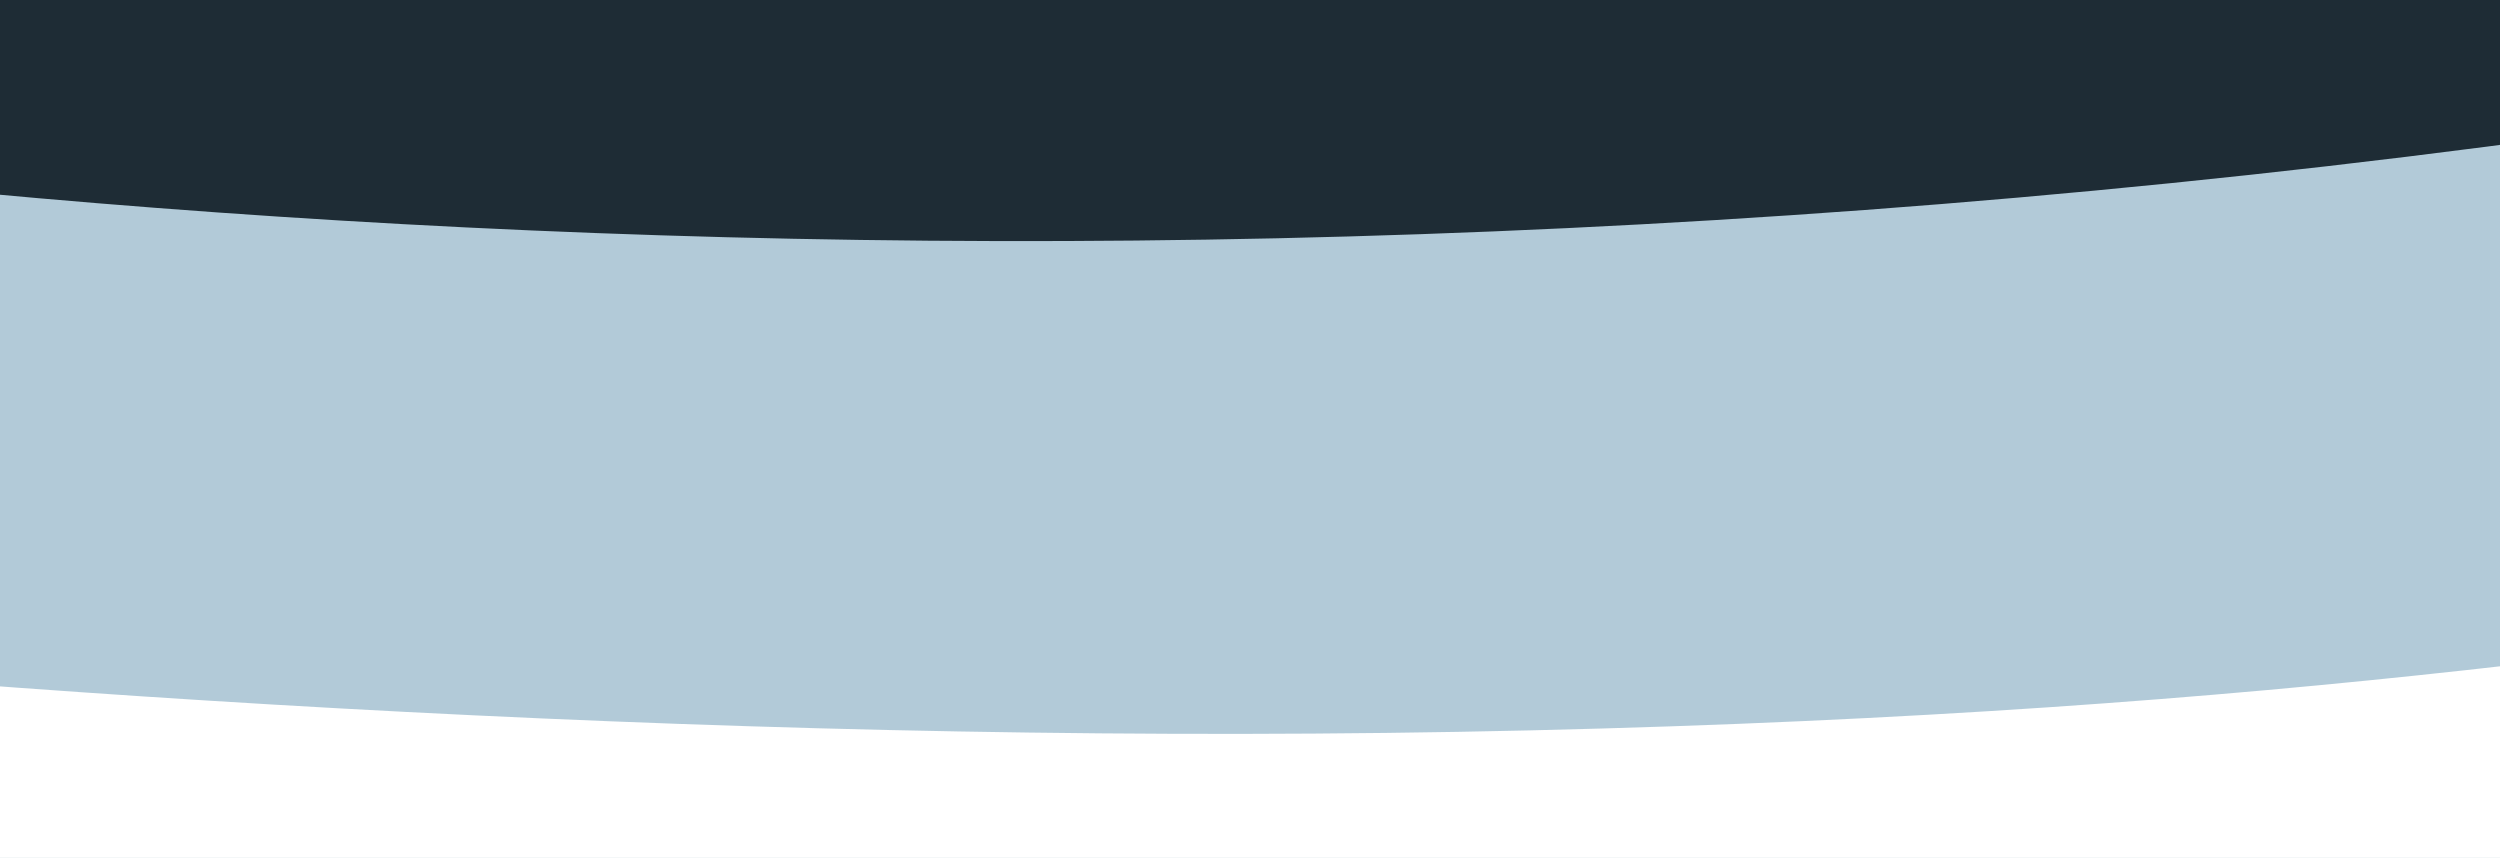
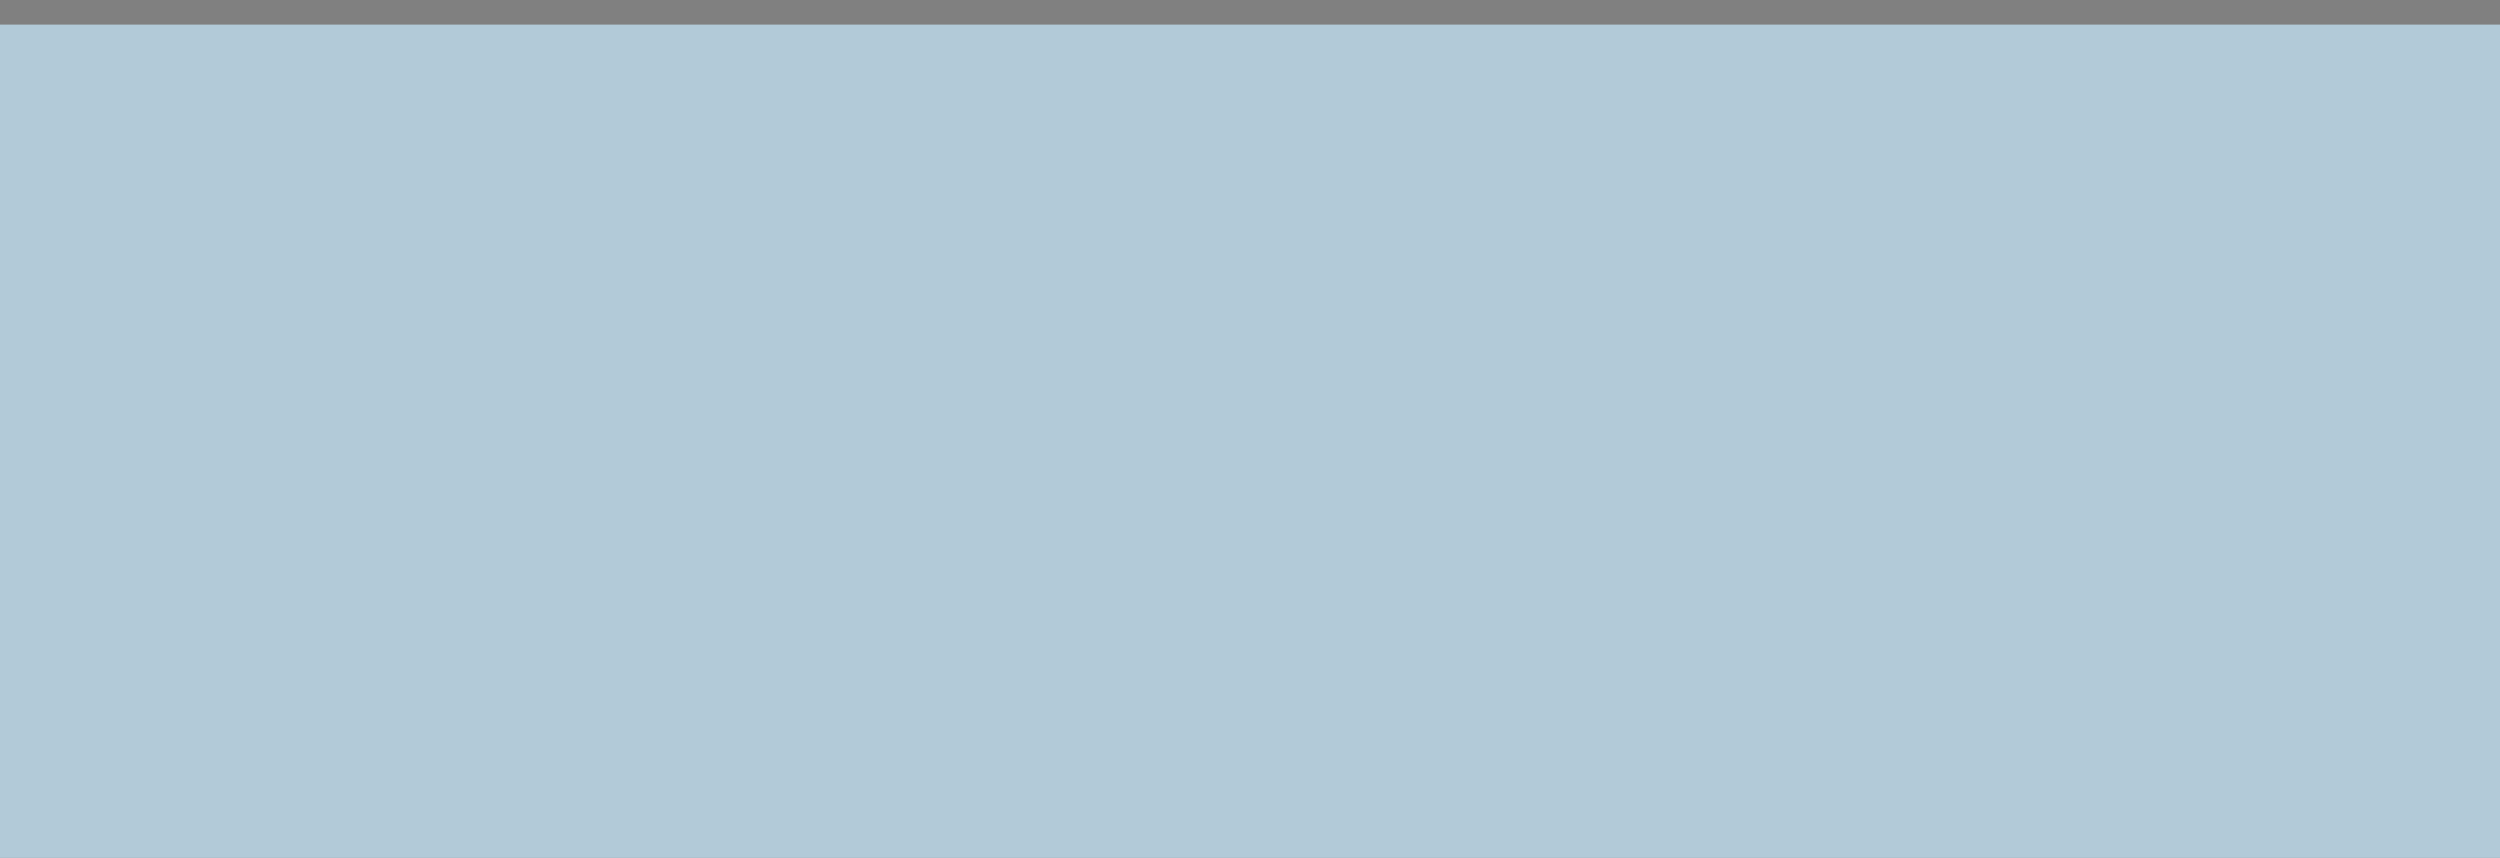
<svg xmlns="http://www.w3.org/2000/svg" version="1.1" id="Layer_1" x="0px" y="0px" viewBox="0 0 2698.02 925.83" xml:space="preserve">
  <rect x="0" y="0" width="2698.02" height="925.83" fill="#808080" stroke="none" />
  <rect y="26.56" fill="#B2CAD8" width="2698.02" height="899.27" />
-   <path fill="#FFFFFF" d="M-1627.46,556.4c0,0,1617.56,270.56,3278.9,231.83c1661.34-38.73,1827.8-327.04,3263.53-165.25 s570.94,504.37,570.94,504.37L-2303.53,1246L-1627.46,556.4z" />
-   <path fill="#1E2C35" d="M-2047.48-179.48c0,0,3522.47,1234.7,7691.1-433.95S2644.2-1822.06,2644.2-1822.06L-2047.48-179.48z" />
</svg>